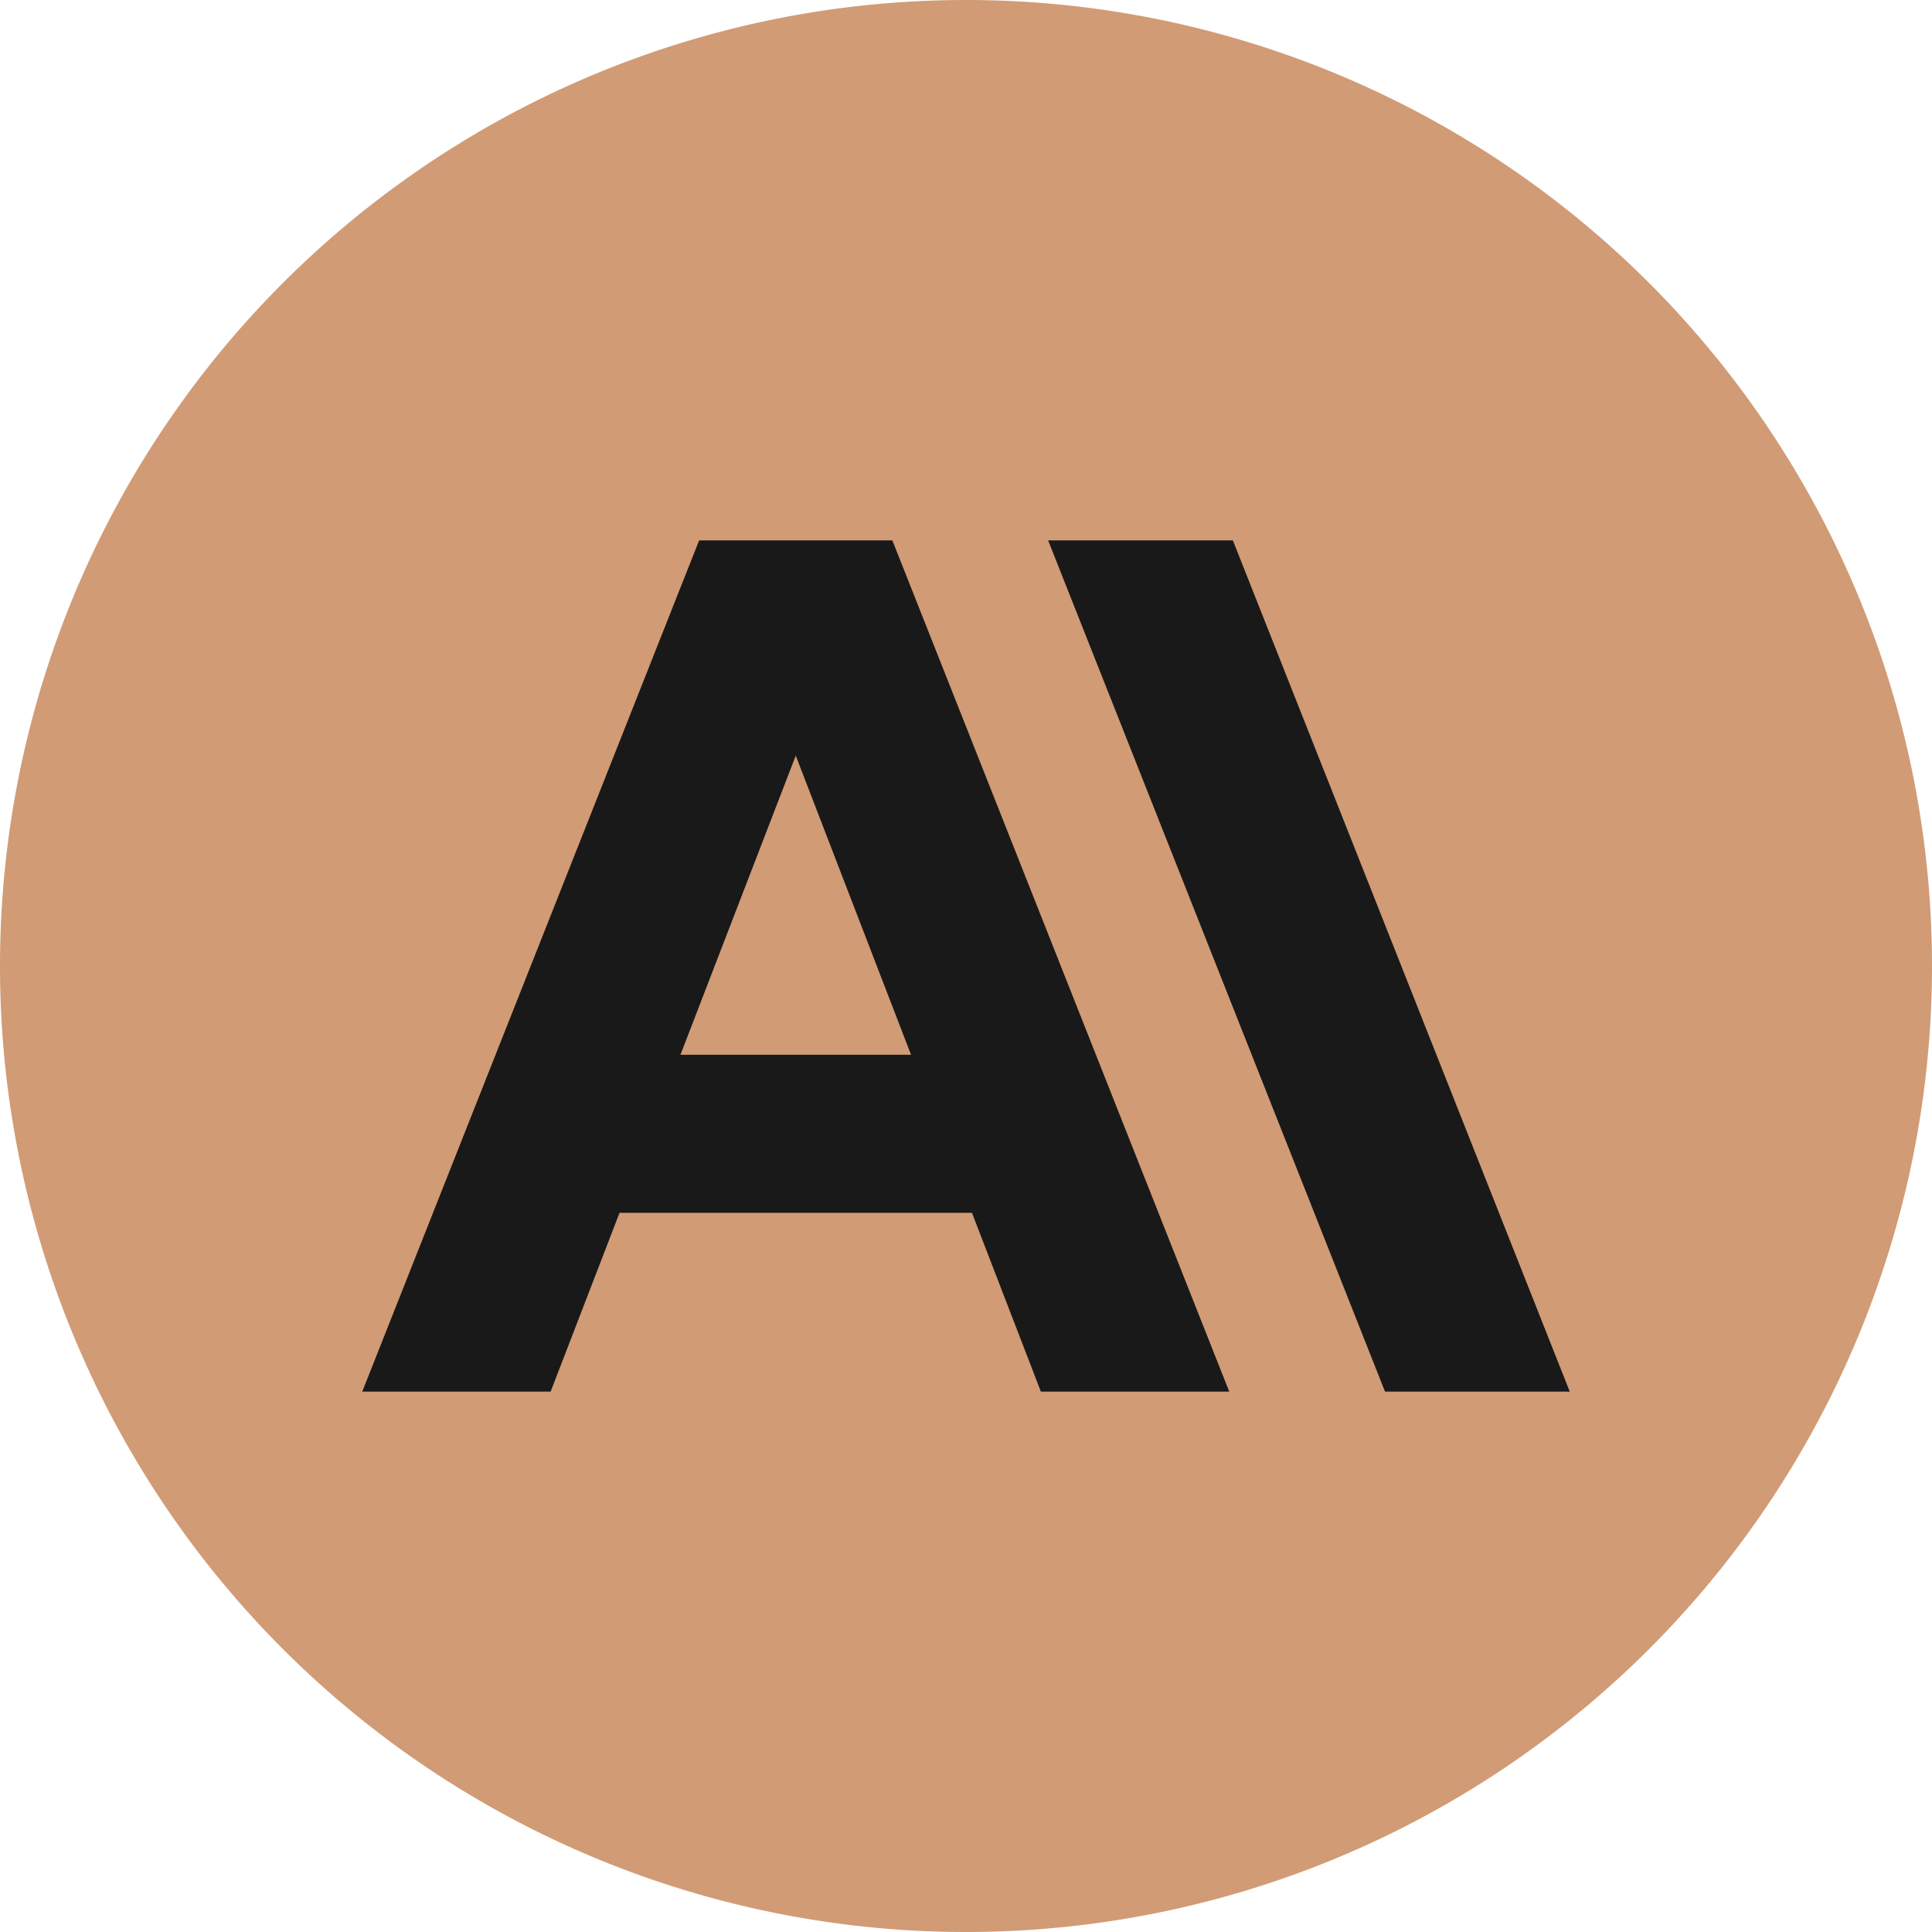
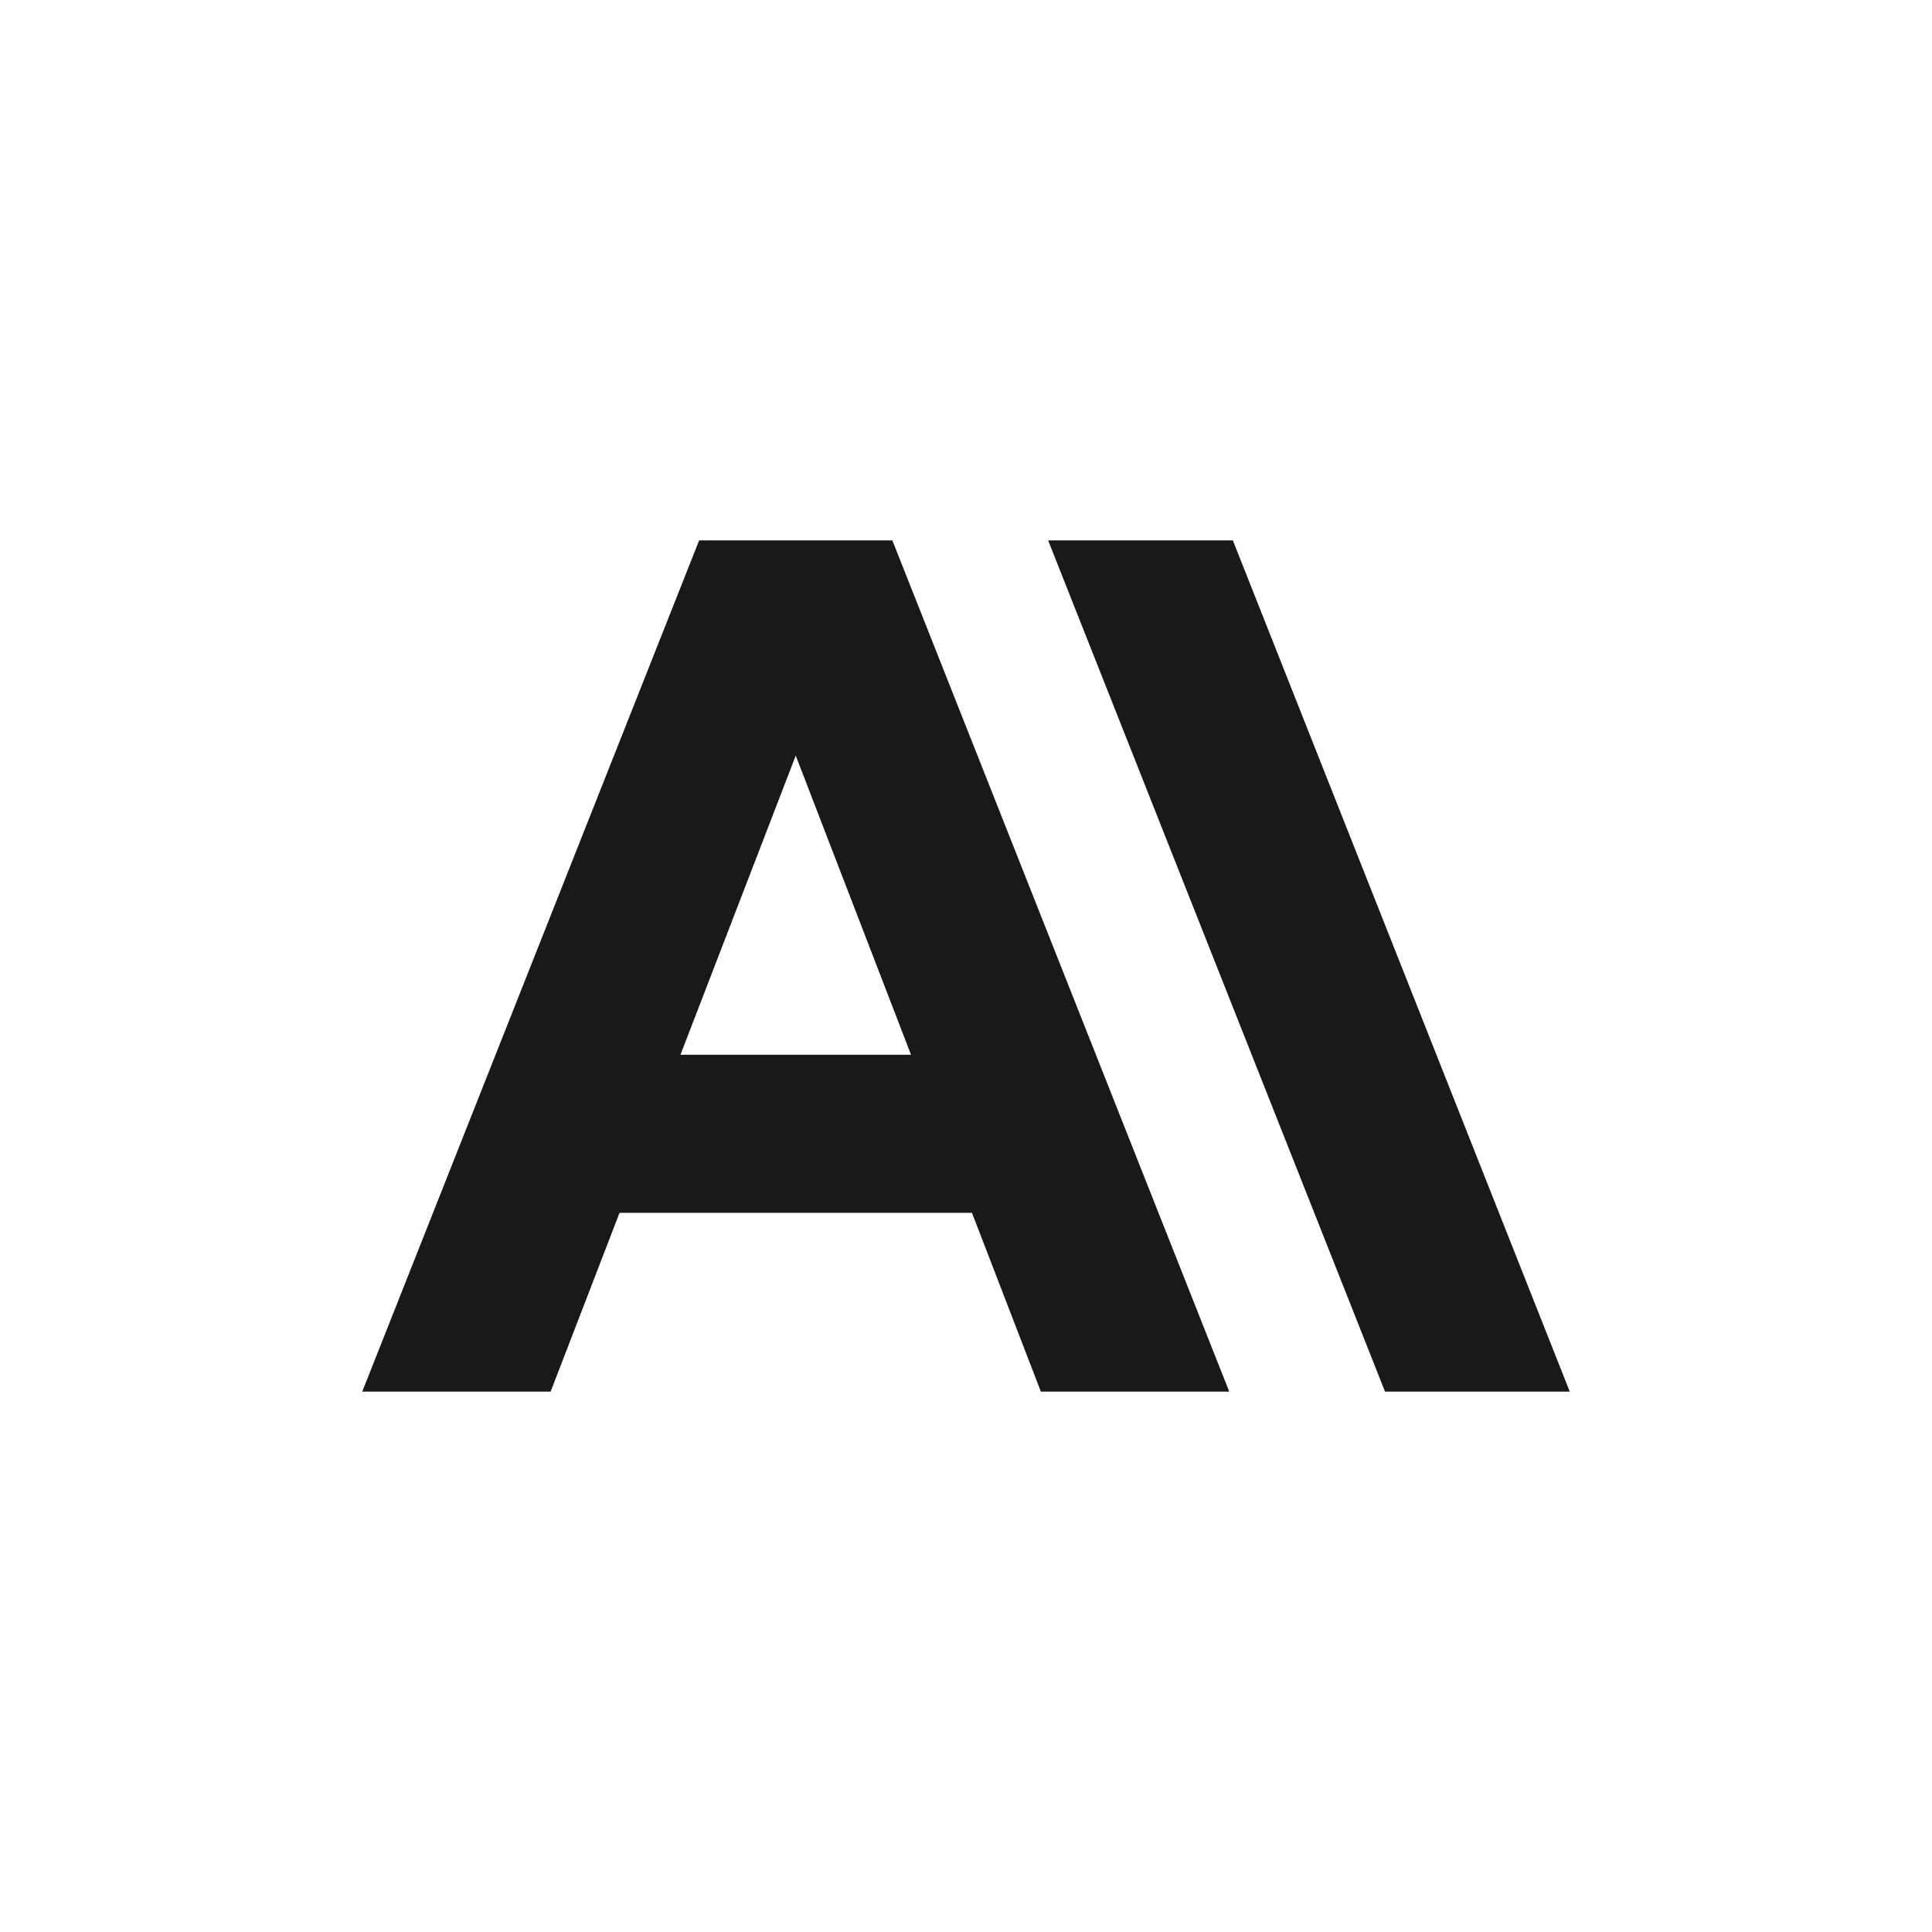
<svg xmlns="http://www.w3.org/2000/svg" t="1718351686876" class="icon" viewBox="0 0 1024 1024" version="1.1" p-id="3490" width="200" height="200">
-   <path d="M512 512m-512 0a512 512 0 1 0 1024 0 512 512 0 1 0-1024 0Z" fill="#D19B75" p-id="3491" />
  <path d="M653.443 286.424h-97.914l178.557 451.151H832L653.443 286.424z m-282.886 0L192 737.576h99.845l36.515-94.742h186.805l36.515 94.742h99.845L472.968 286.424H370.557z m-9.897 272.623l61.103-158.551 61.103 158.551H360.66z" fill="#191919" p-id="3492" />
</svg>